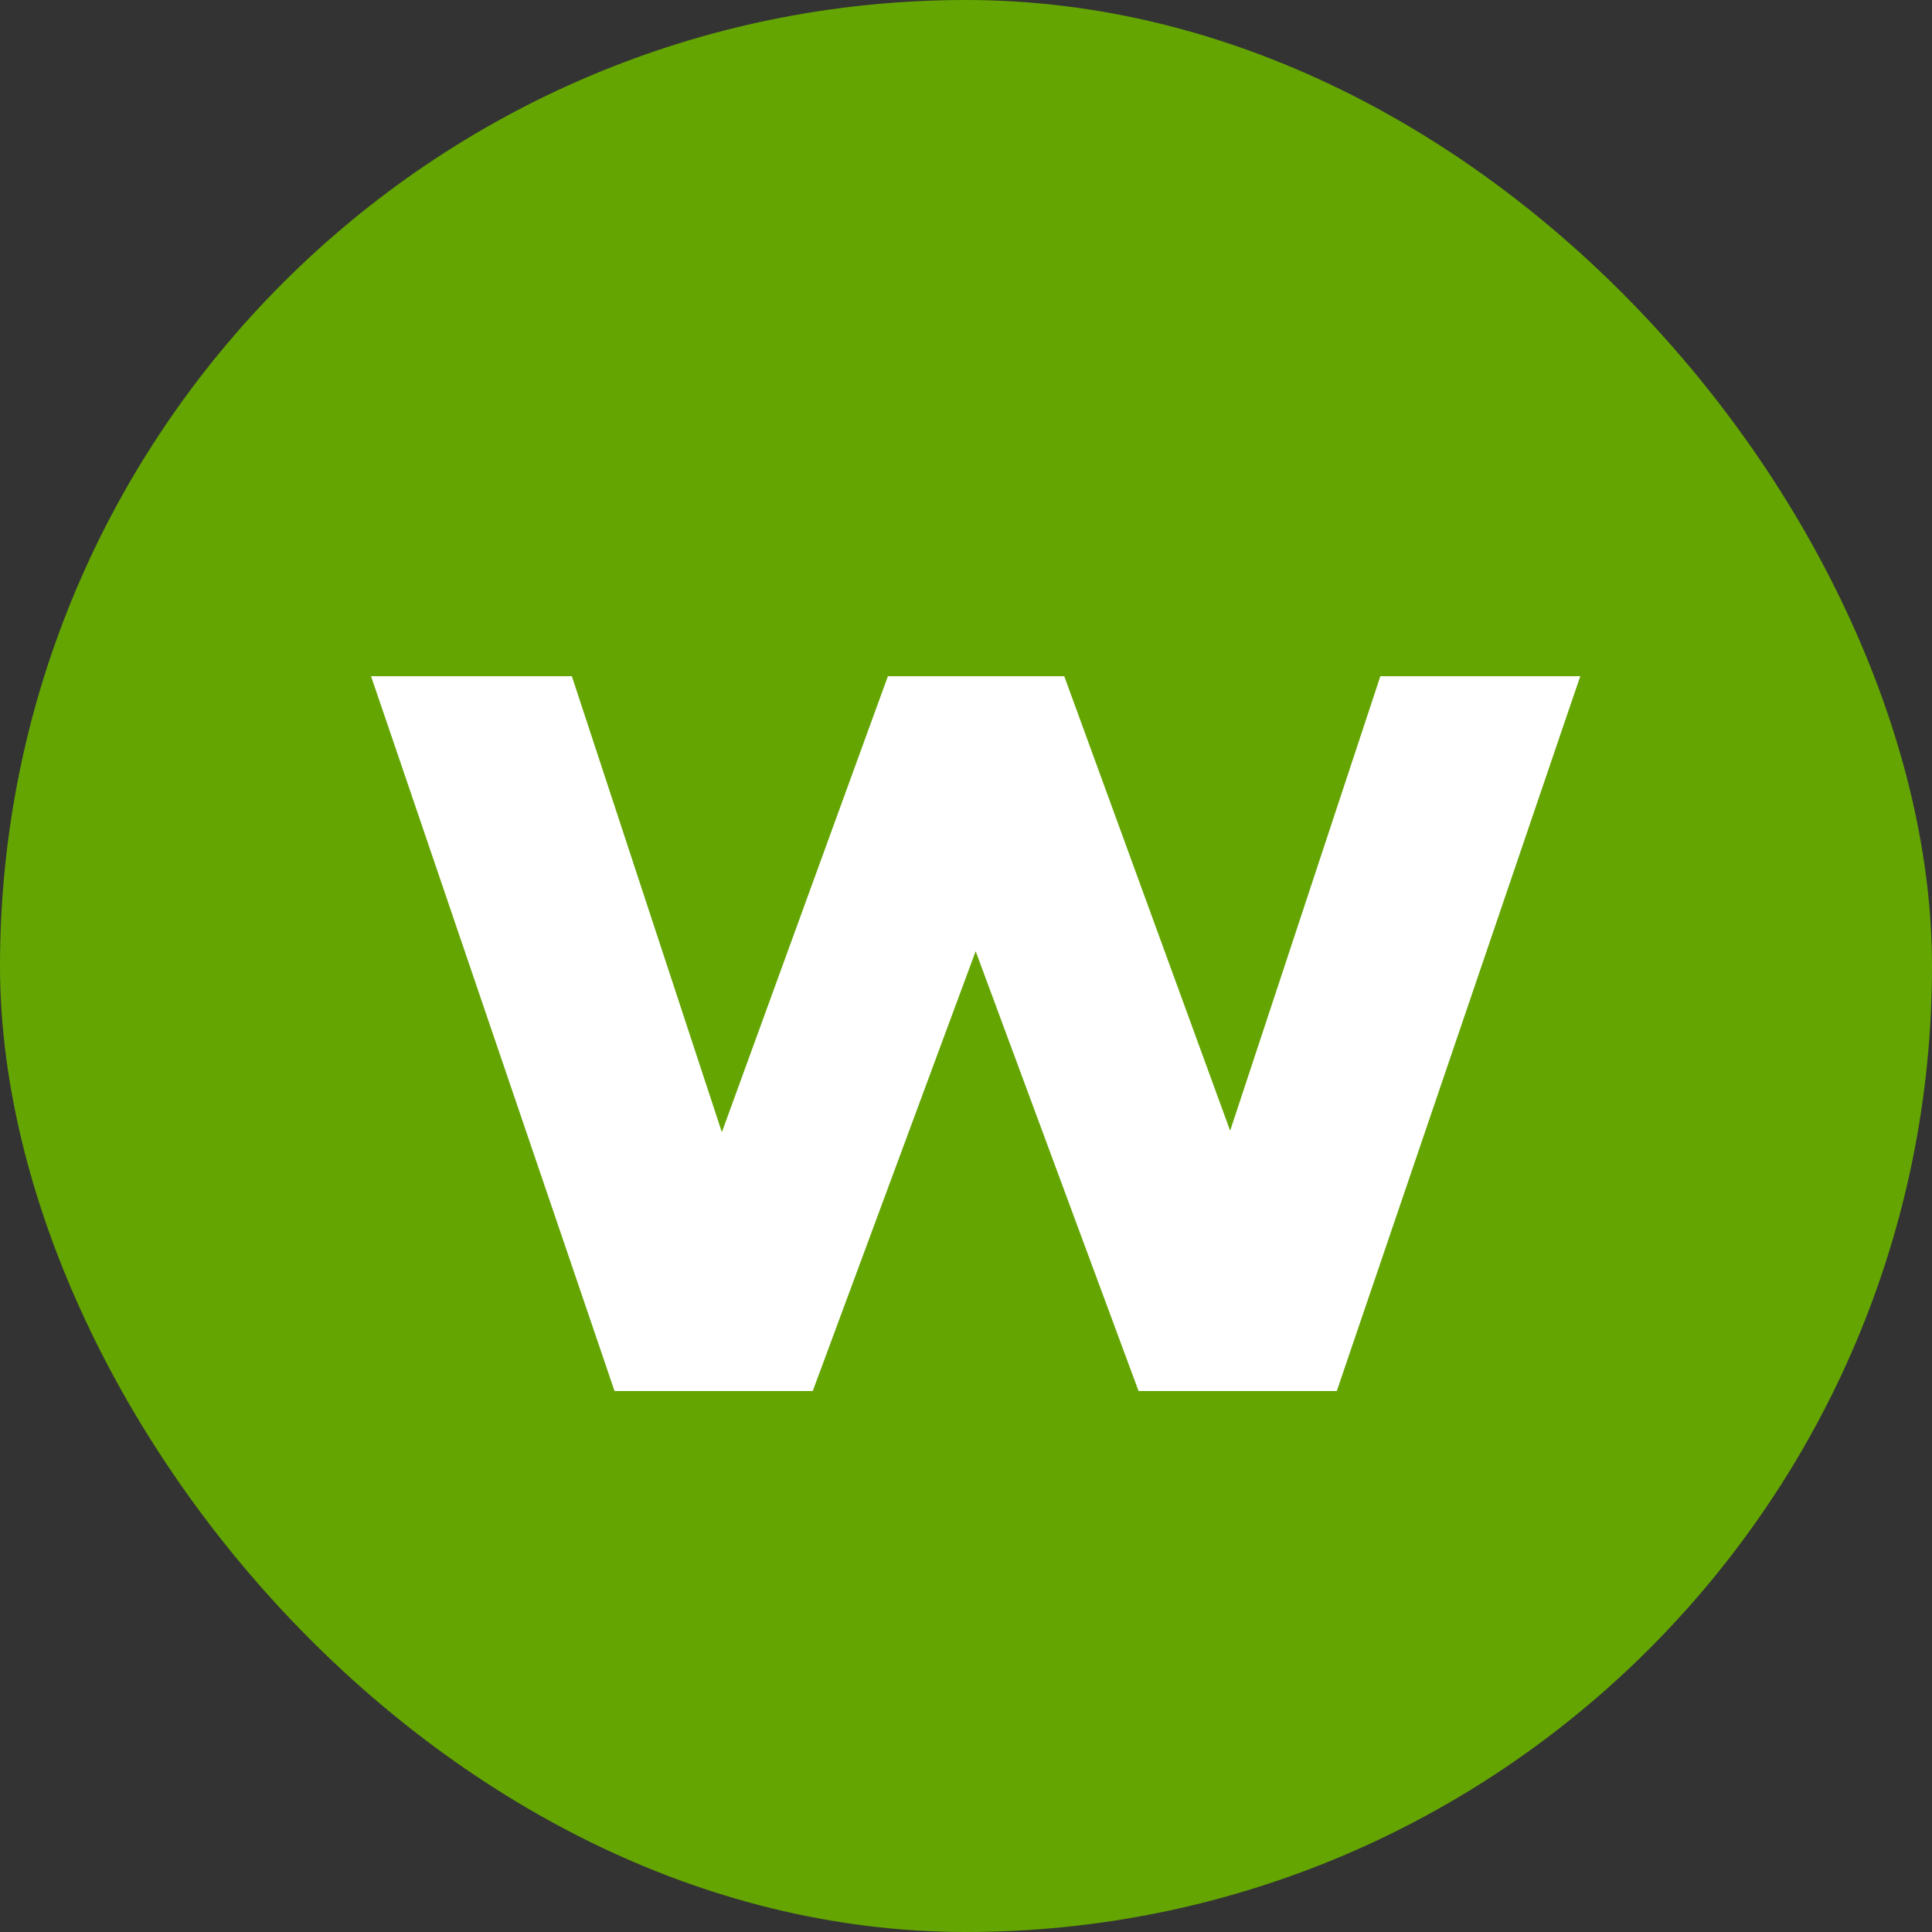
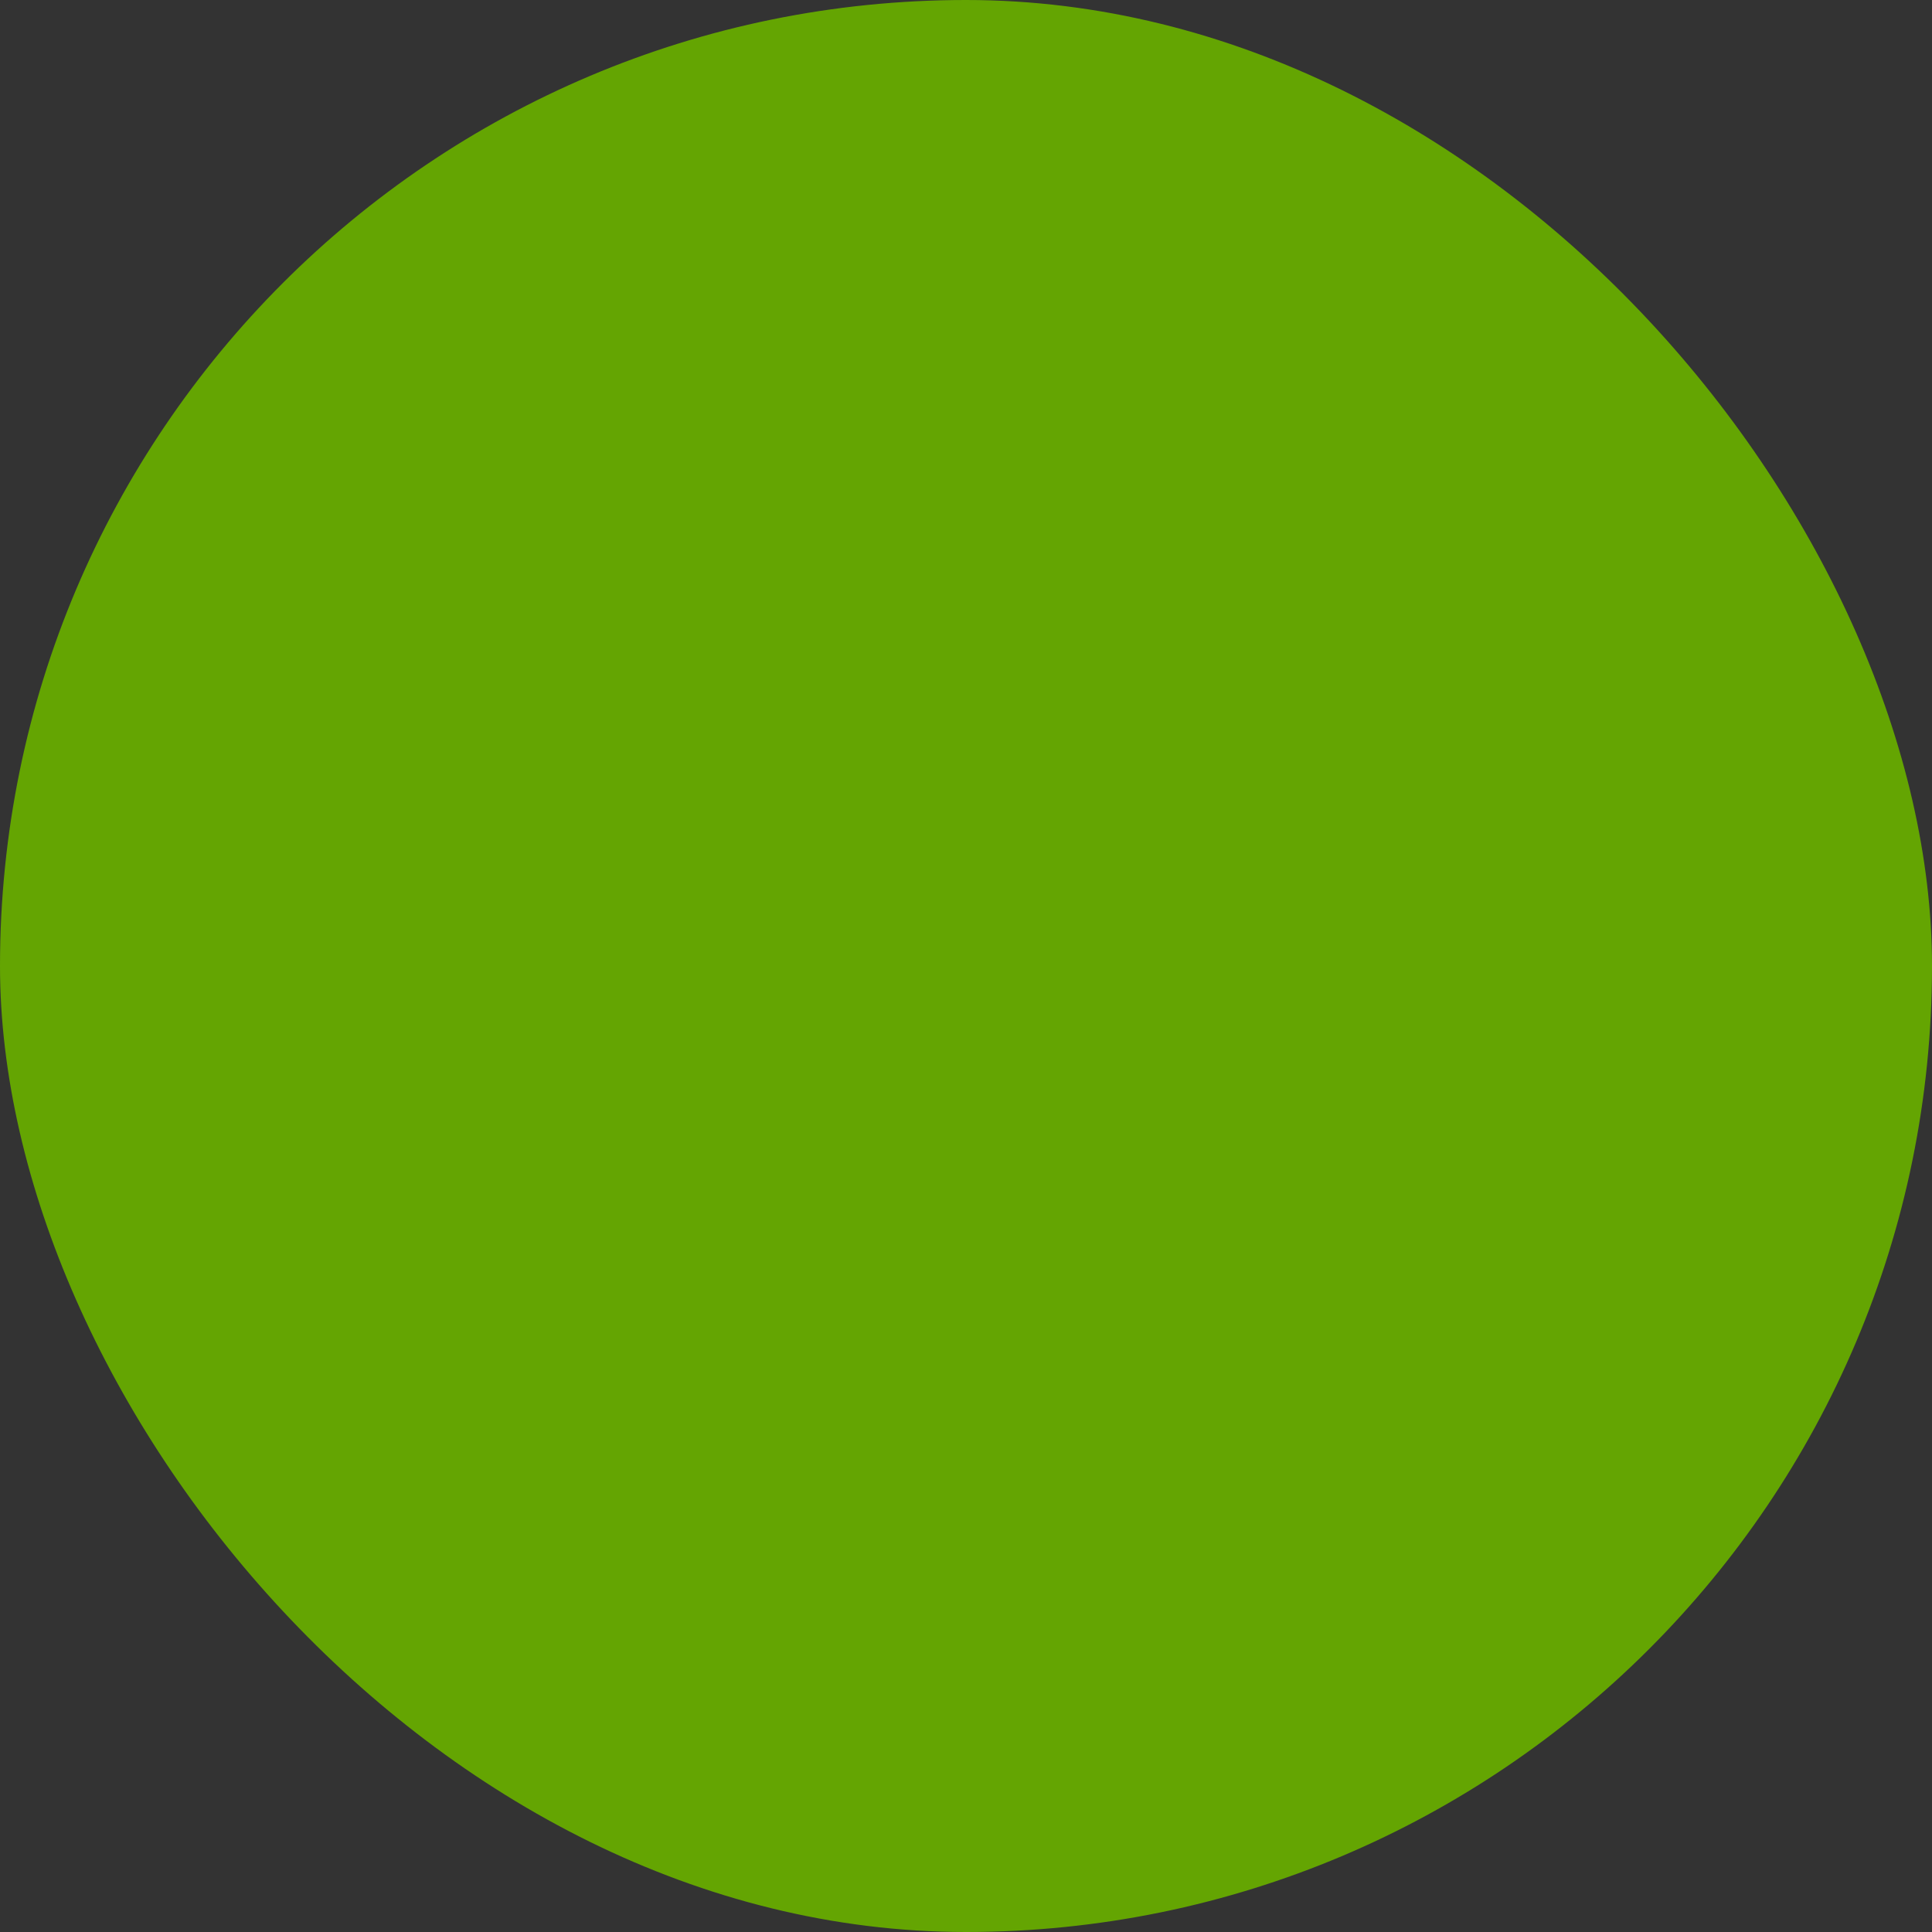
<svg xmlns="http://www.w3.org/2000/svg" width="100" height="100" viewBox="0 0 100 100" fill="none">
  <rect x="0" y="0" width="100" height="100" fill="#333333" stroke="none" />
  <rect width="100" height="100" rx="50" fill="#64A502" />
-   <path d="M28.875 36L29.102 36.688L37.316 61.657L46.418 36.658L46.658 36H54.386L54.626 36.657L63.719 61.572L71.943 36.687L72.17 36H80.397L79.946 37.322L68.706 70.322L68.476 71H59.629L59.387 70.348L50.5 46.355L41.613 70.348L41.371 71H32.524L32.294 70.322L21.054 37.322L20.602 36H28.875Z" fill="white" stroke="white" stroke-width="2" />
</svg>